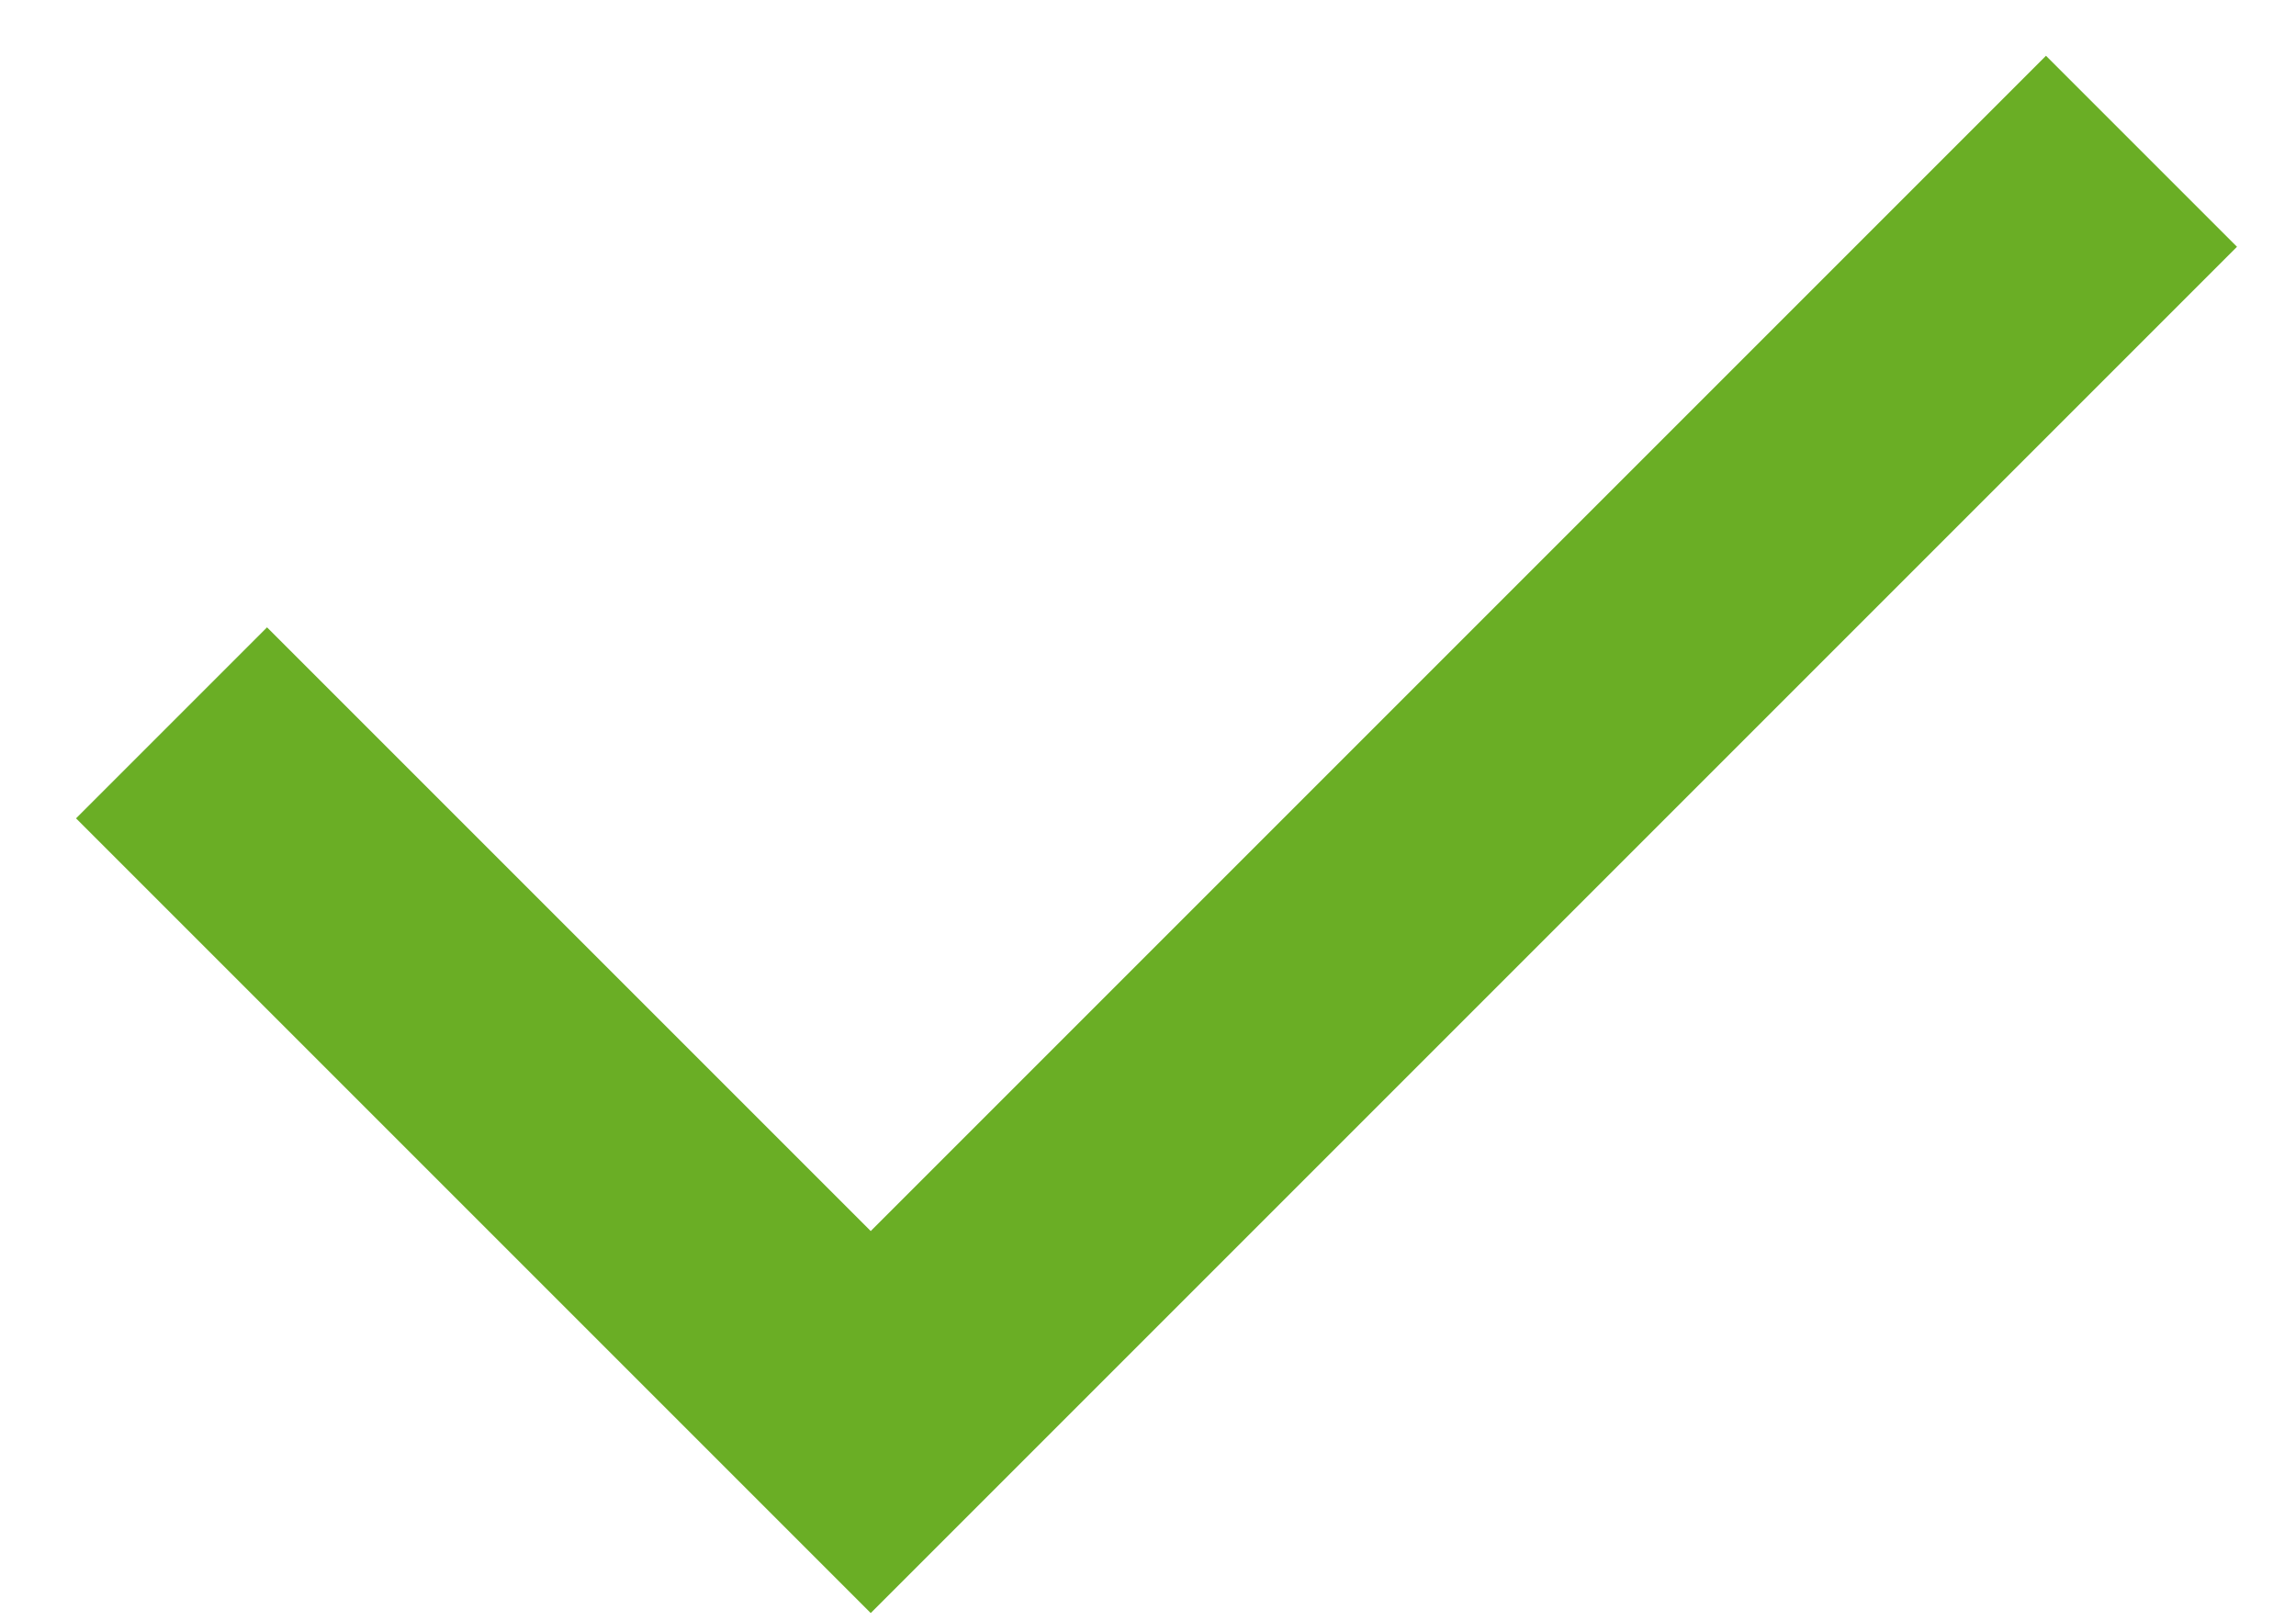
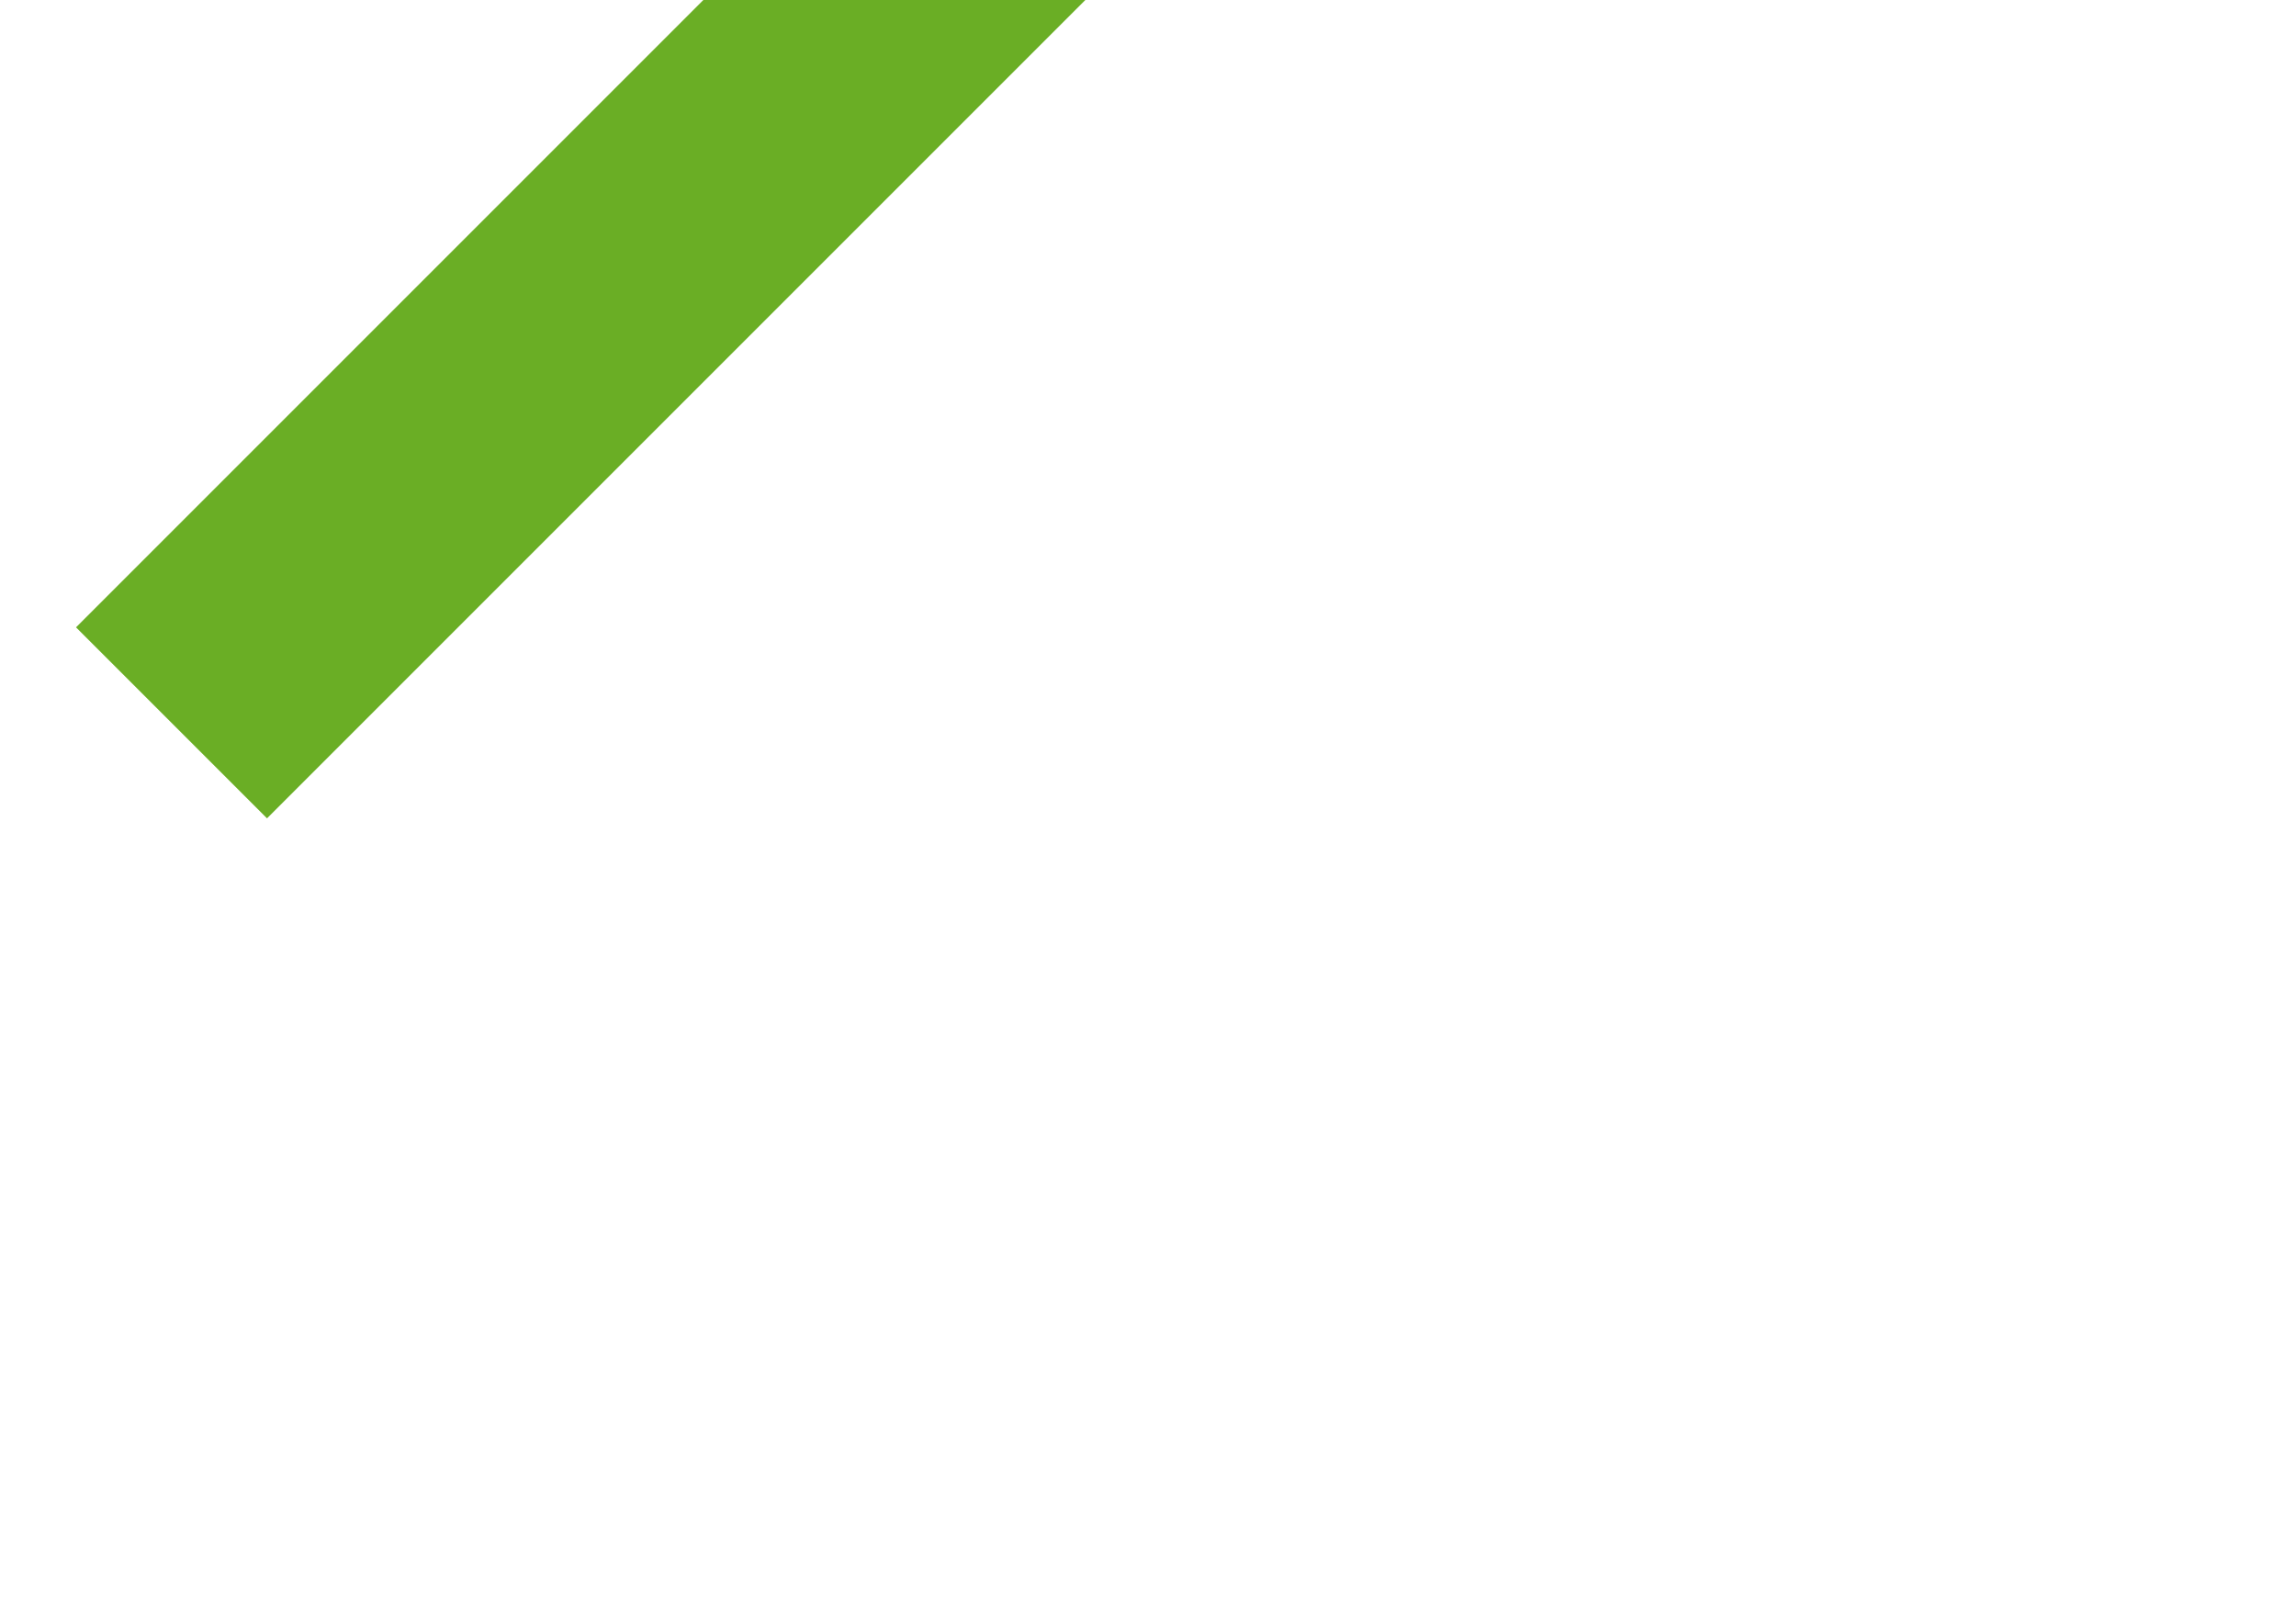
<svg xmlns="http://www.w3.org/2000/svg" id="SVGDoc" width="17" height="12" version="1.1" viewBox="0 0 17 12">
  <defs />
  <desc>Generated with Avocode.</desc>
  <g>
    <g>
      <title>ico/ico-check-2</title>
-       <path d="M1.27,5.352v0l5.177,5.177v0l9.409,-9.409v0" fill-opacity="0" fill="#ffffff" stroke-linejoin="miter" stroke-linecap="butt" stroke-opacity="1" stroke="#6aae25" stroke-miterlimit="50" stroke-width="2" />
+       <path d="M1.27,5.352v0v0l9.409,-9.409v0" fill-opacity="0" fill="#ffffff" stroke-linejoin="miter" stroke-linecap="butt" stroke-opacity="1" stroke="#6aae25" stroke-miterlimit="50" stroke-width="2" />
    </g>
  </g>
</svg>